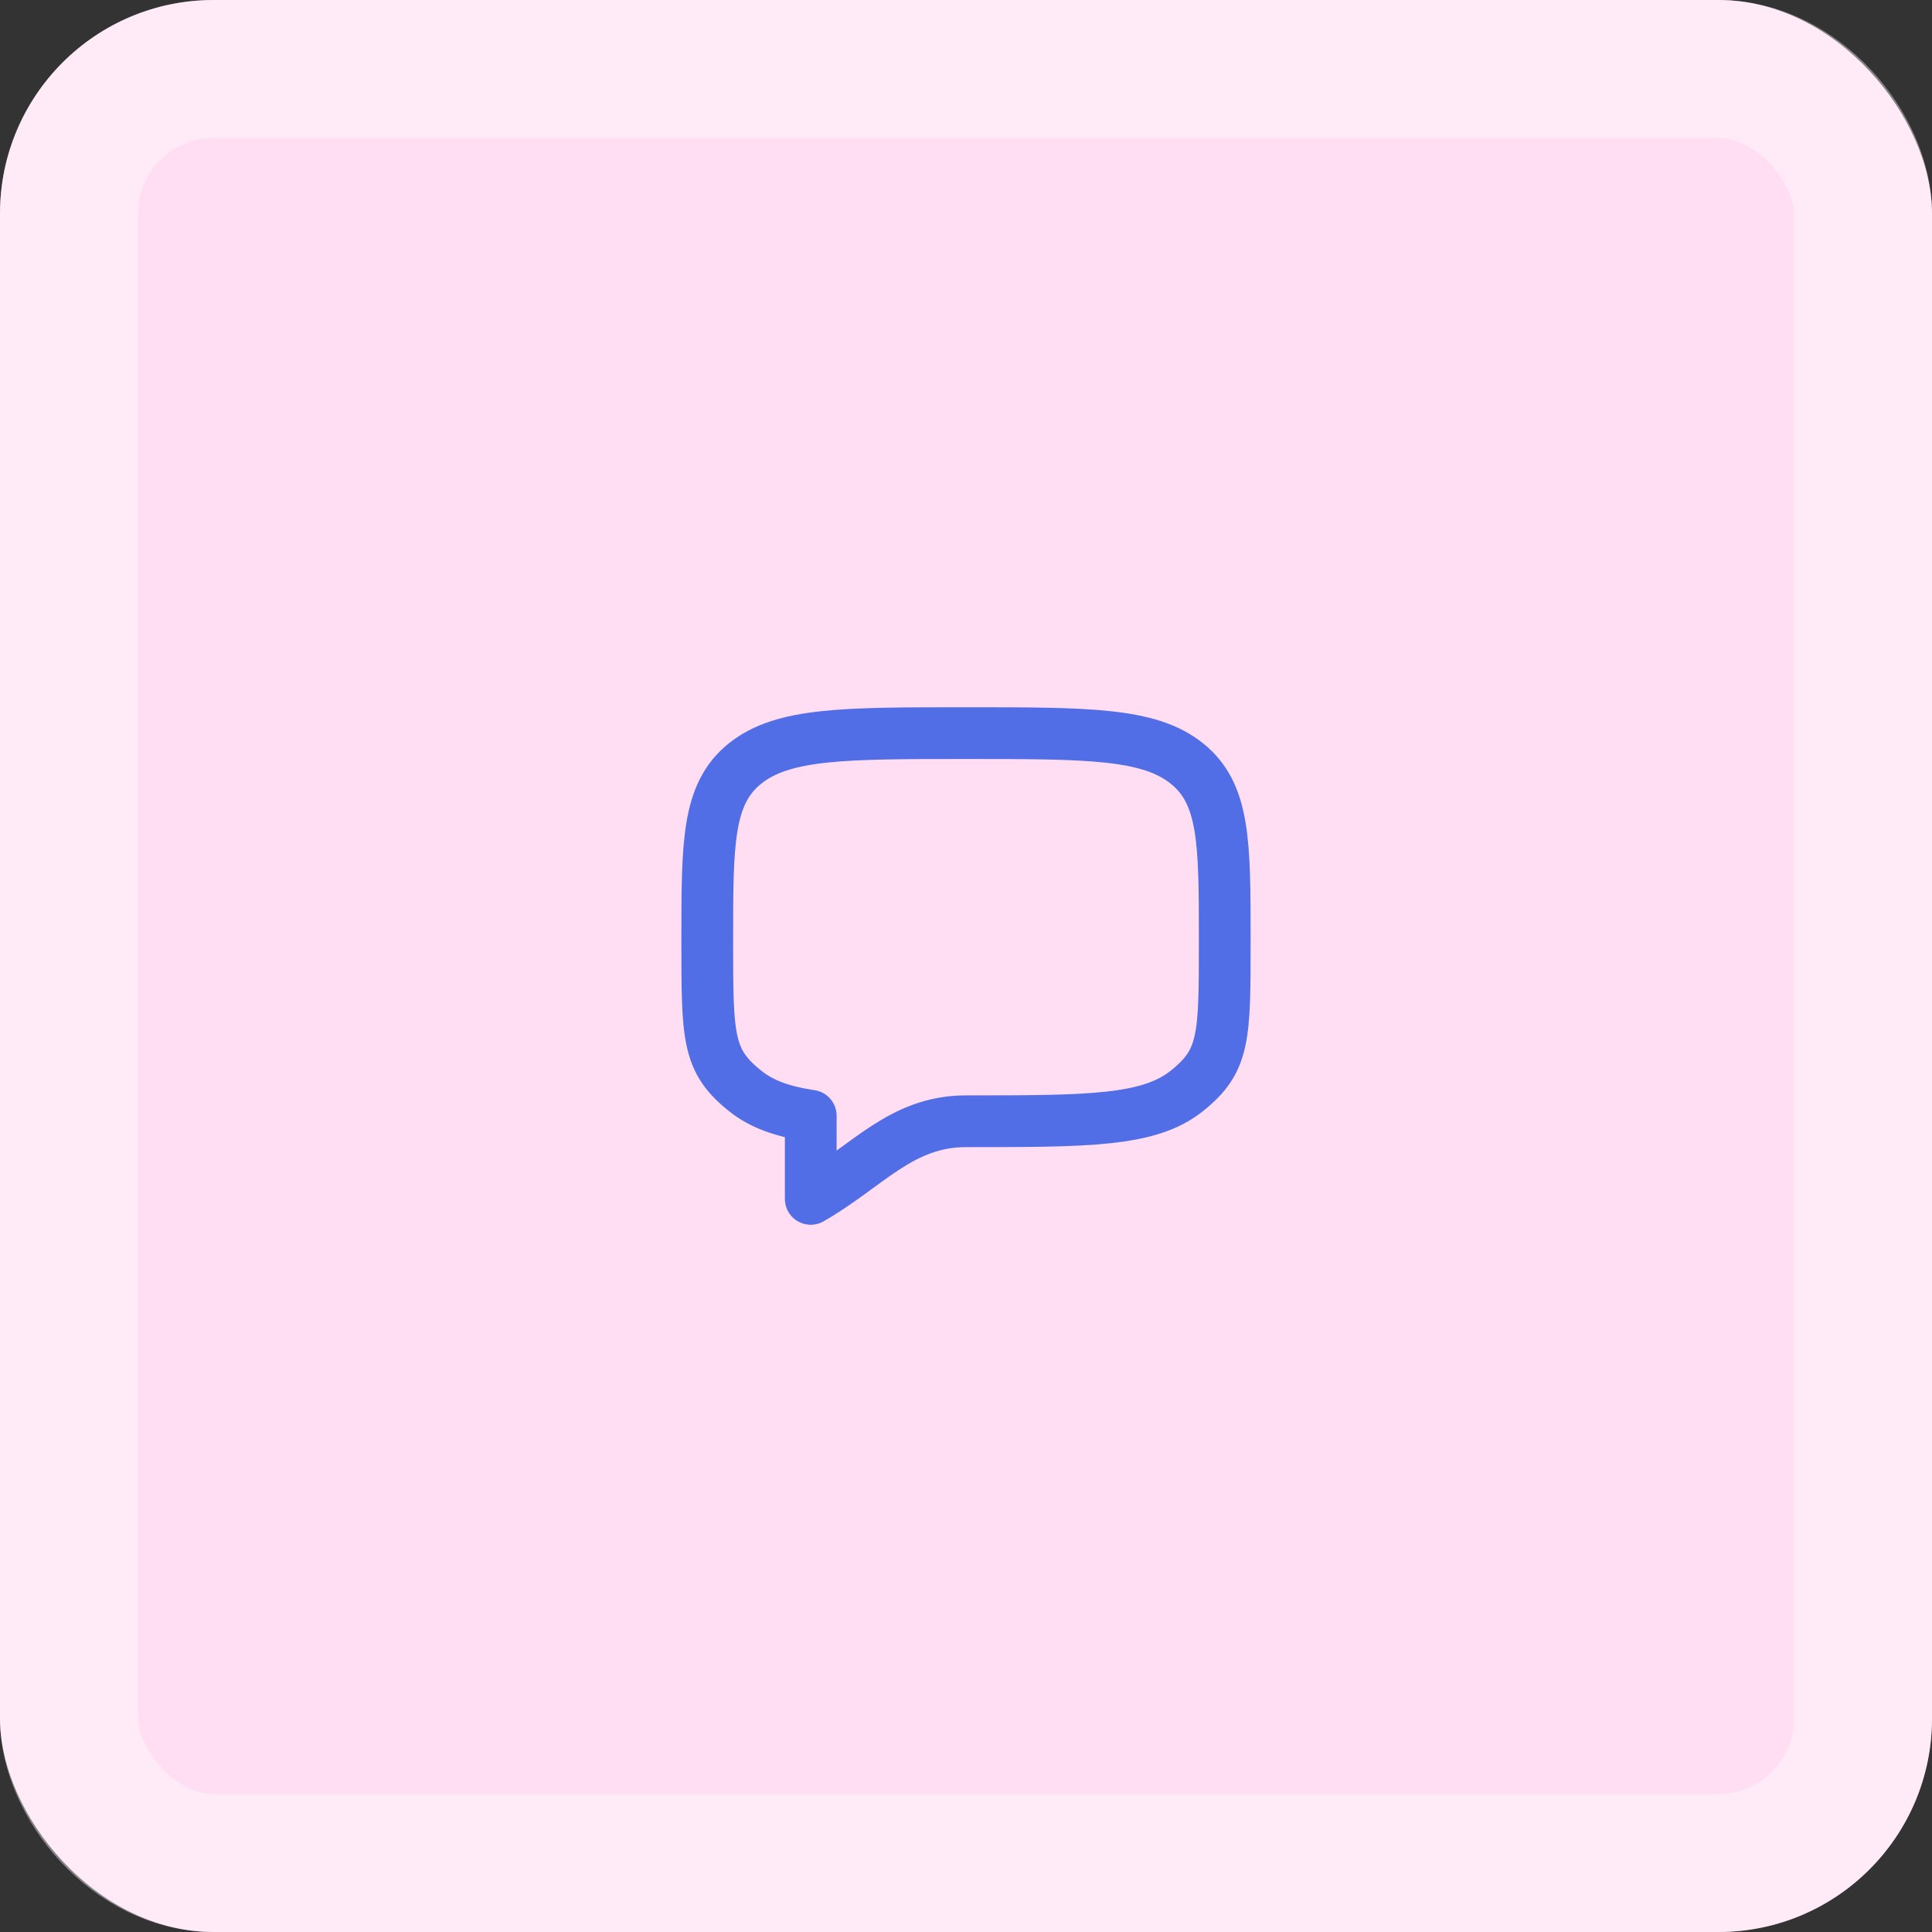
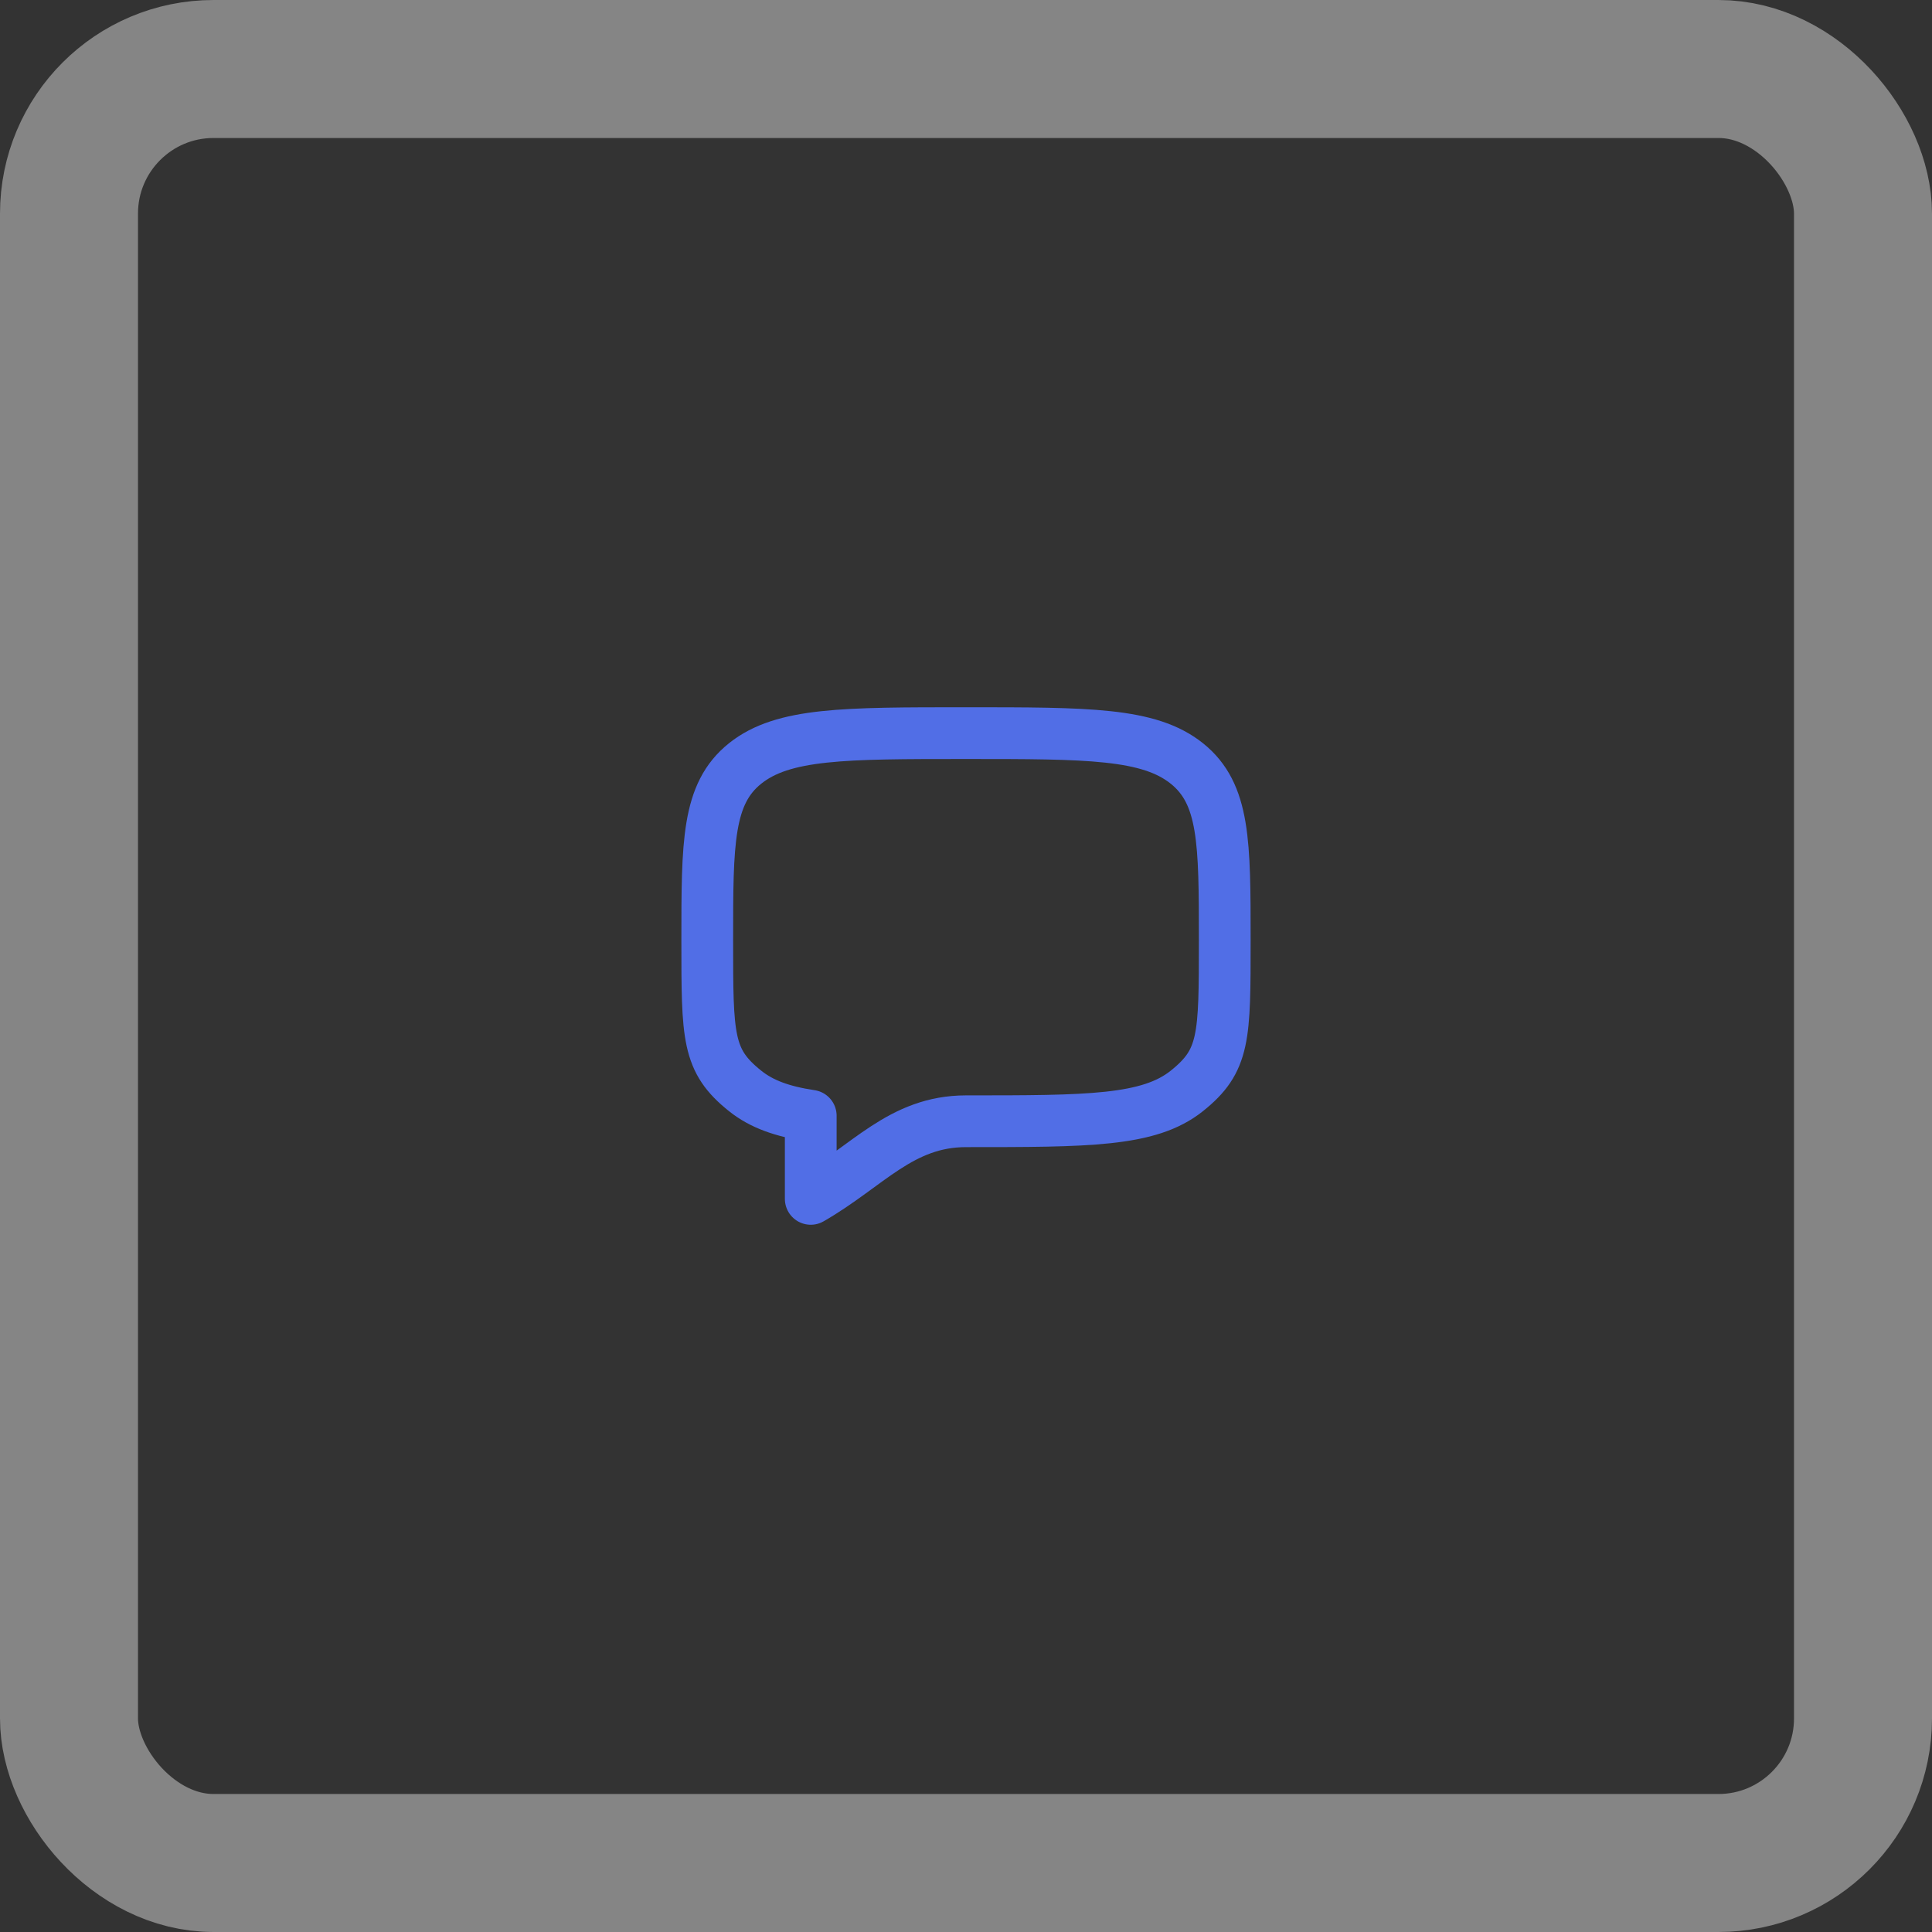
<svg xmlns="http://www.w3.org/2000/svg" width="56" height="56" viewBox="0 0 56 56" fill="none">
  <rect x="0" y="0" width="56" height="56" fill="#333333" stroke="none" />
-   <rect width="56" height="56" rx="6.19" fill="#FFDEF3" />
  <rect x="2" y="2" width="52" height="52" rx="4.19" stroke="white" stroke-opacity="0.4" stroke-width="4" />
  <path d="M21.598 31.621C20.5 30.743 20.5 30.078 20.5 27.25C20.5 24.422 20.5 23.007 21.598 22.129C22.698 21.25 24.465 21.25 28 21.25C31.535 21.25 33.303 21.25 34.401 22.129C35.499 23.008 35.5 24.422 35.5 27.25C35.5 30.078 35.5 30.743 34.401 31.621C33.304 32.5 31.535 32.5 28 32.5C26.117 32.5 25.15 33.803 23.5 34.75V32.341C22.68 32.219 22.076 32.004 21.598 31.621Z" stroke="#516EE6" stroke-width="1.5" stroke-linecap="round" stroke-linejoin="round" />
</svg>